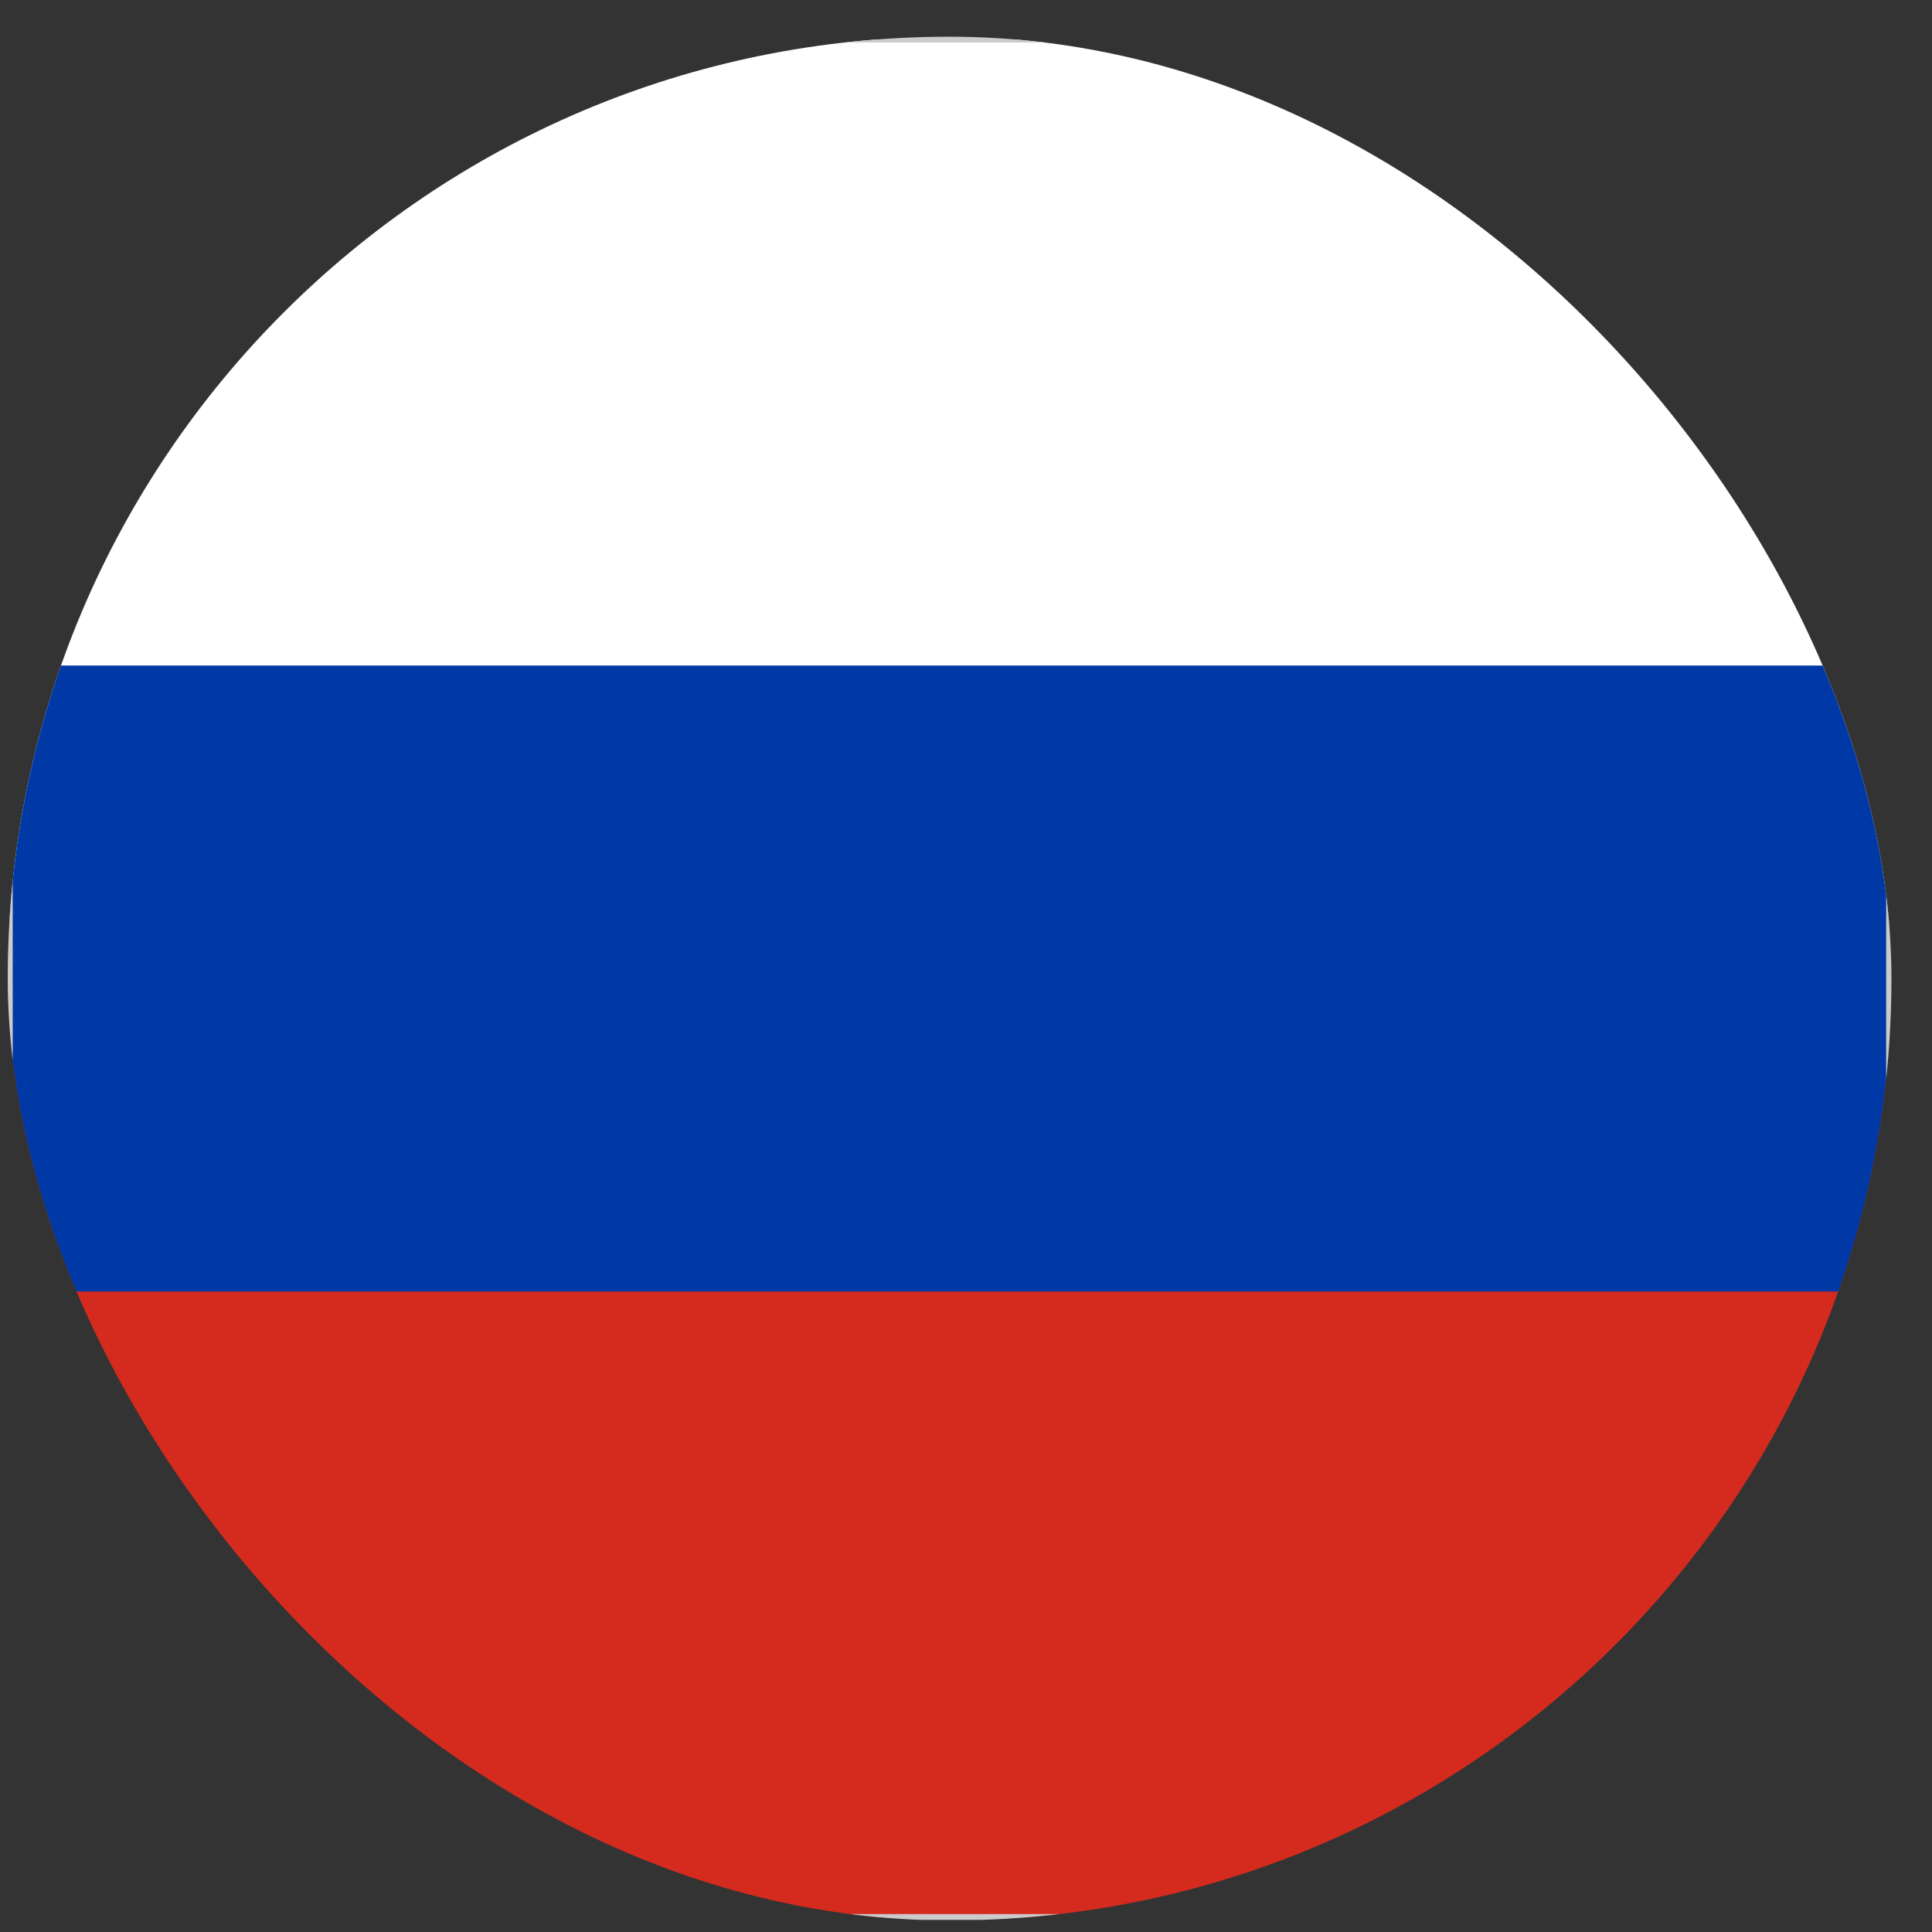
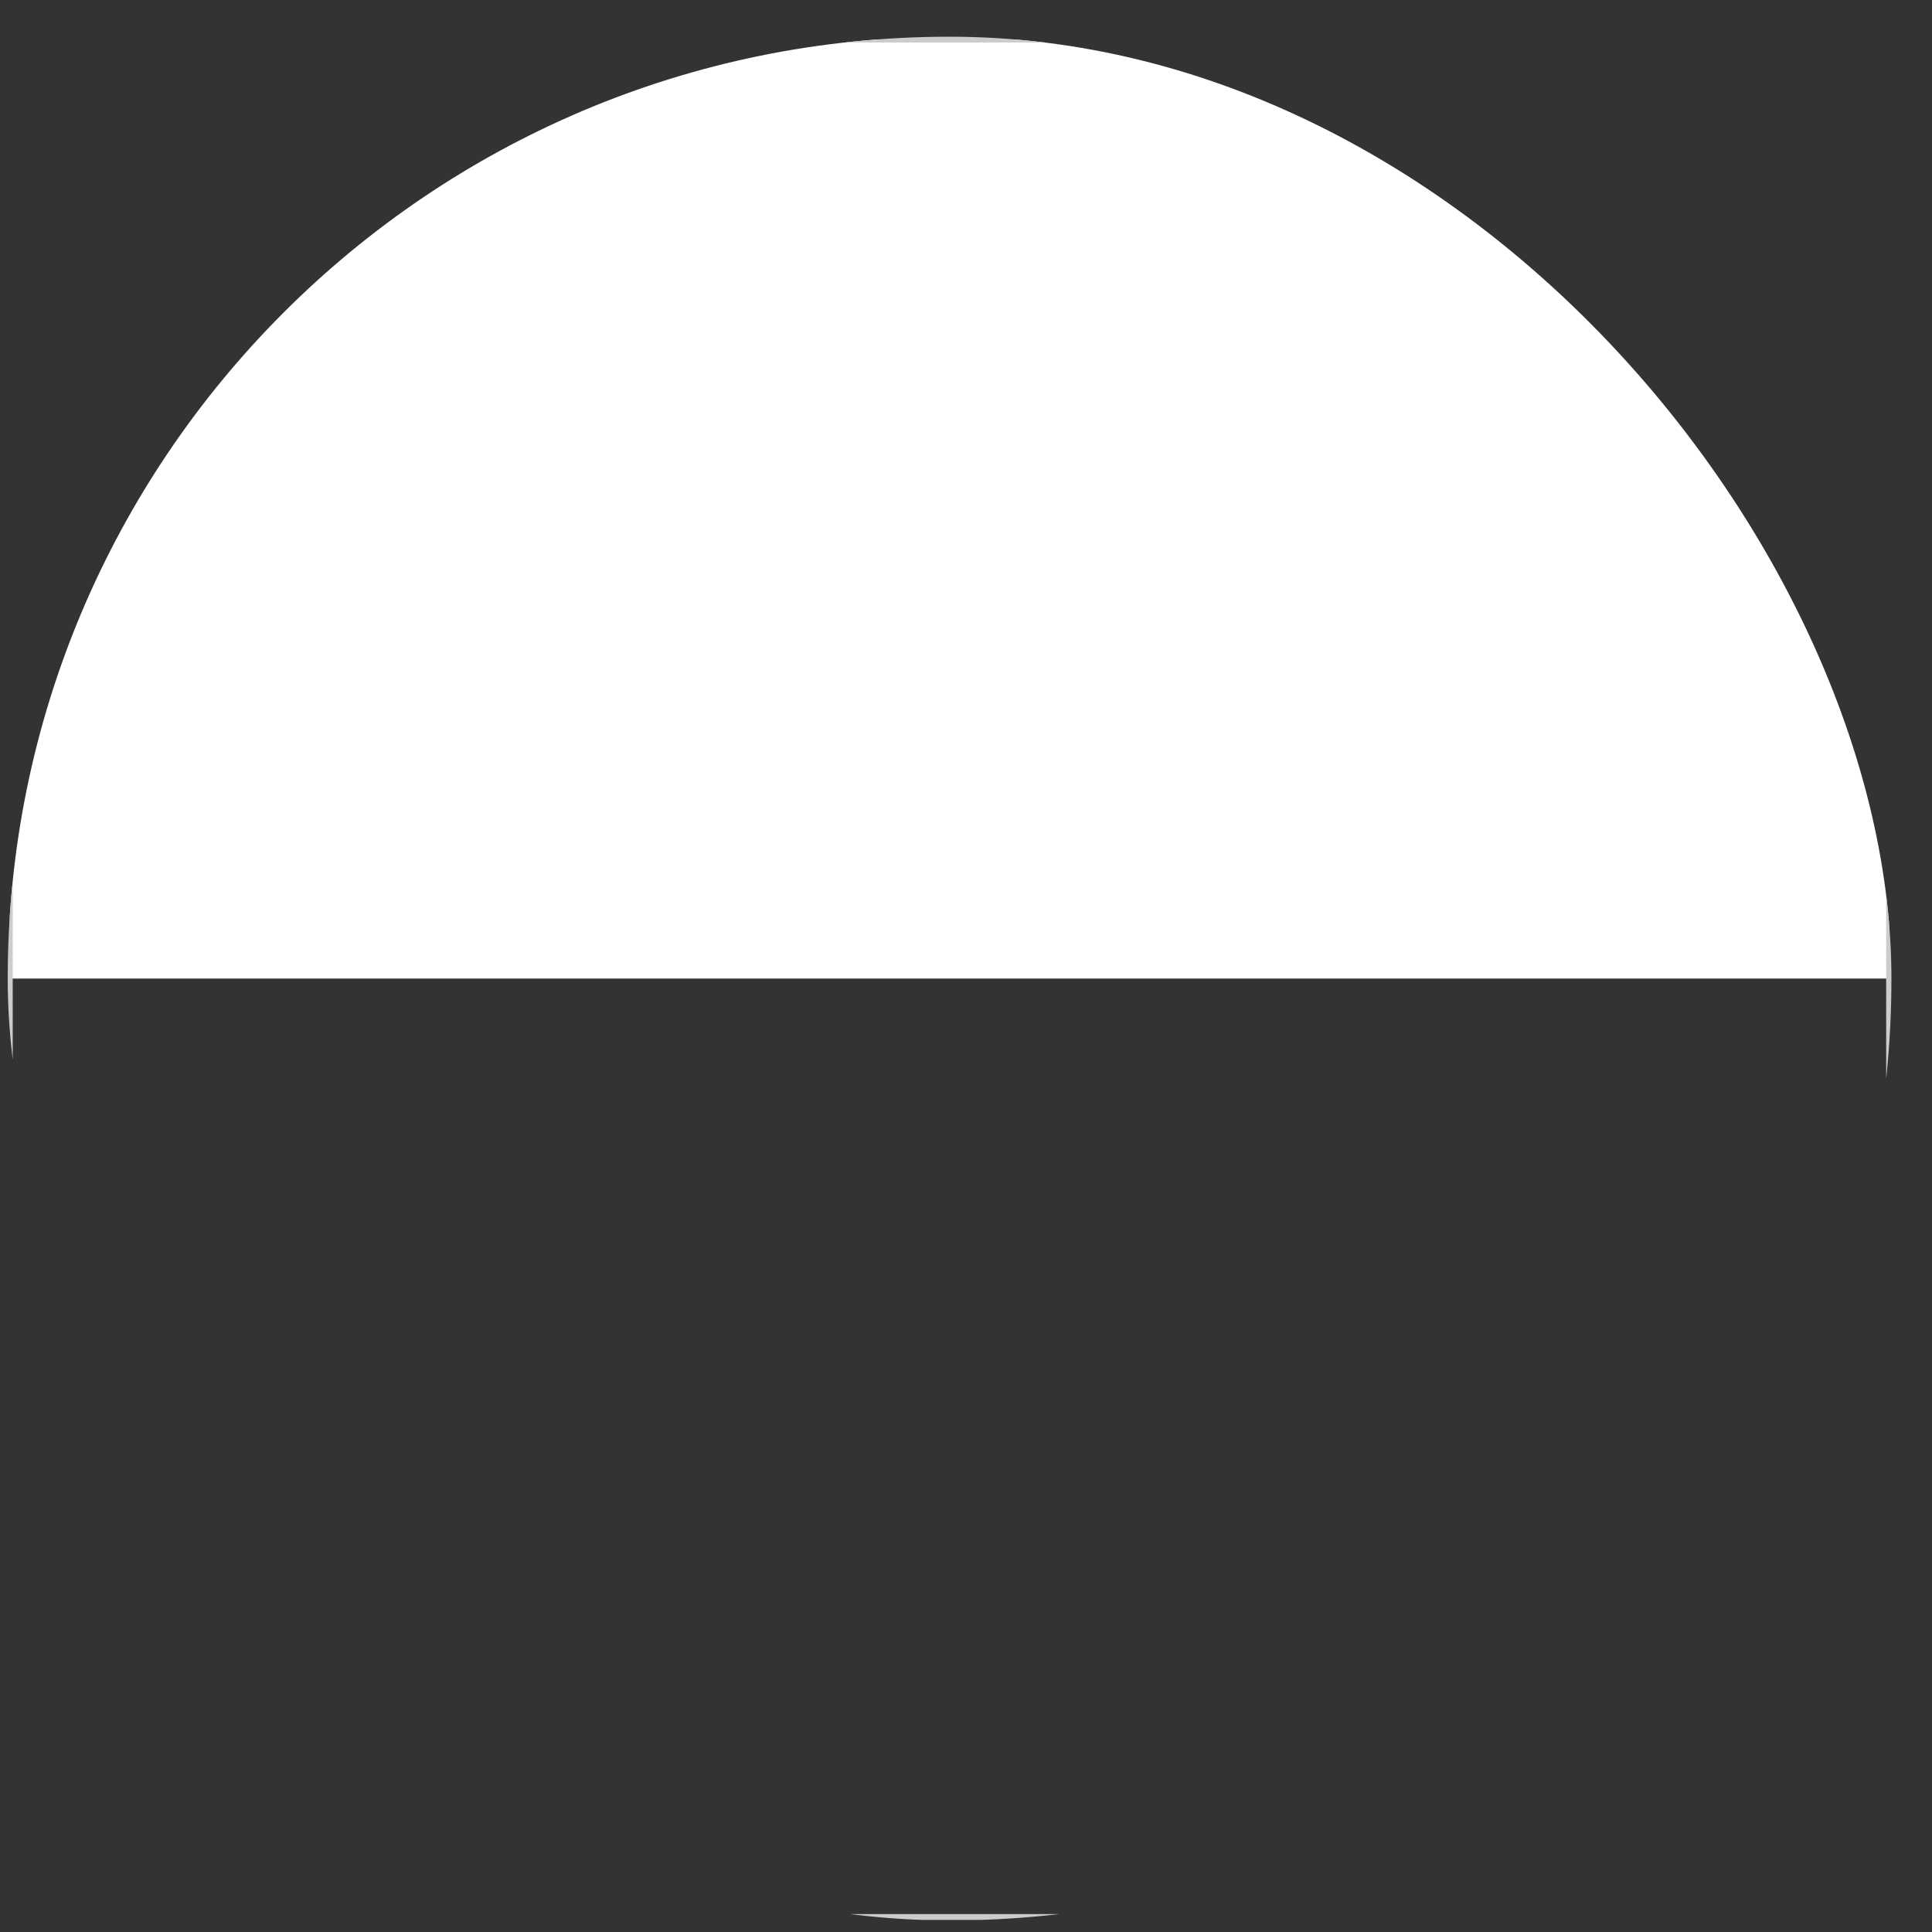
<svg xmlns="http://www.w3.org/2000/svg" width="40" height="40" viewBox="0 0 40 40" fill="none">
  <rect x="0" y="0" width="40" height="40" fill="#333333" stroke="none" />
  <g clip-path="url(#clip0_4212_58400)">
    <path d="M2.339 0.82H36.975C38.153 0.82 39.111 2.197 39.111 3.888V20.26H0.203V3.888C0.203 2.197 1.162 0.82 2.339 0.82Z" fill="white" />
-     <path d="M0.203 20.26H39.118V36.631C39.118 38.322 38.16 39.699 36.982 39.699H2.339C1.162 39.699 0.203 38.312 0.203 36.631V20.26Z" fill="#D52B1E" />
-     <path d="M0.203 13.779H39.118V26.739H0.203V13.779Z" fill="#0039A6" />
    <path d="M2.339 0.82H36.975C38.153 0.82 39.111 2.197 39.111 3.888V36.621C39.111 38.312 38.153 39.689 36.975 39.689H2.339C1.162 39.689 0.203 38.302 0.203 36.621V3.888C0.203 2.197 1.162 0.82 2.339 0.82Z" stroke="#CCCCCC" stroke-width="0.12" stroke-miterlimit="2.613" />
  </g>
  <defs>
    <clipPath id="clip0_4212_58400">
      <rect x="0.16" y="0.76" width="39" height="39" rx="19.5" fill="white" />
    </clipPath>
  </defs>
</svg>